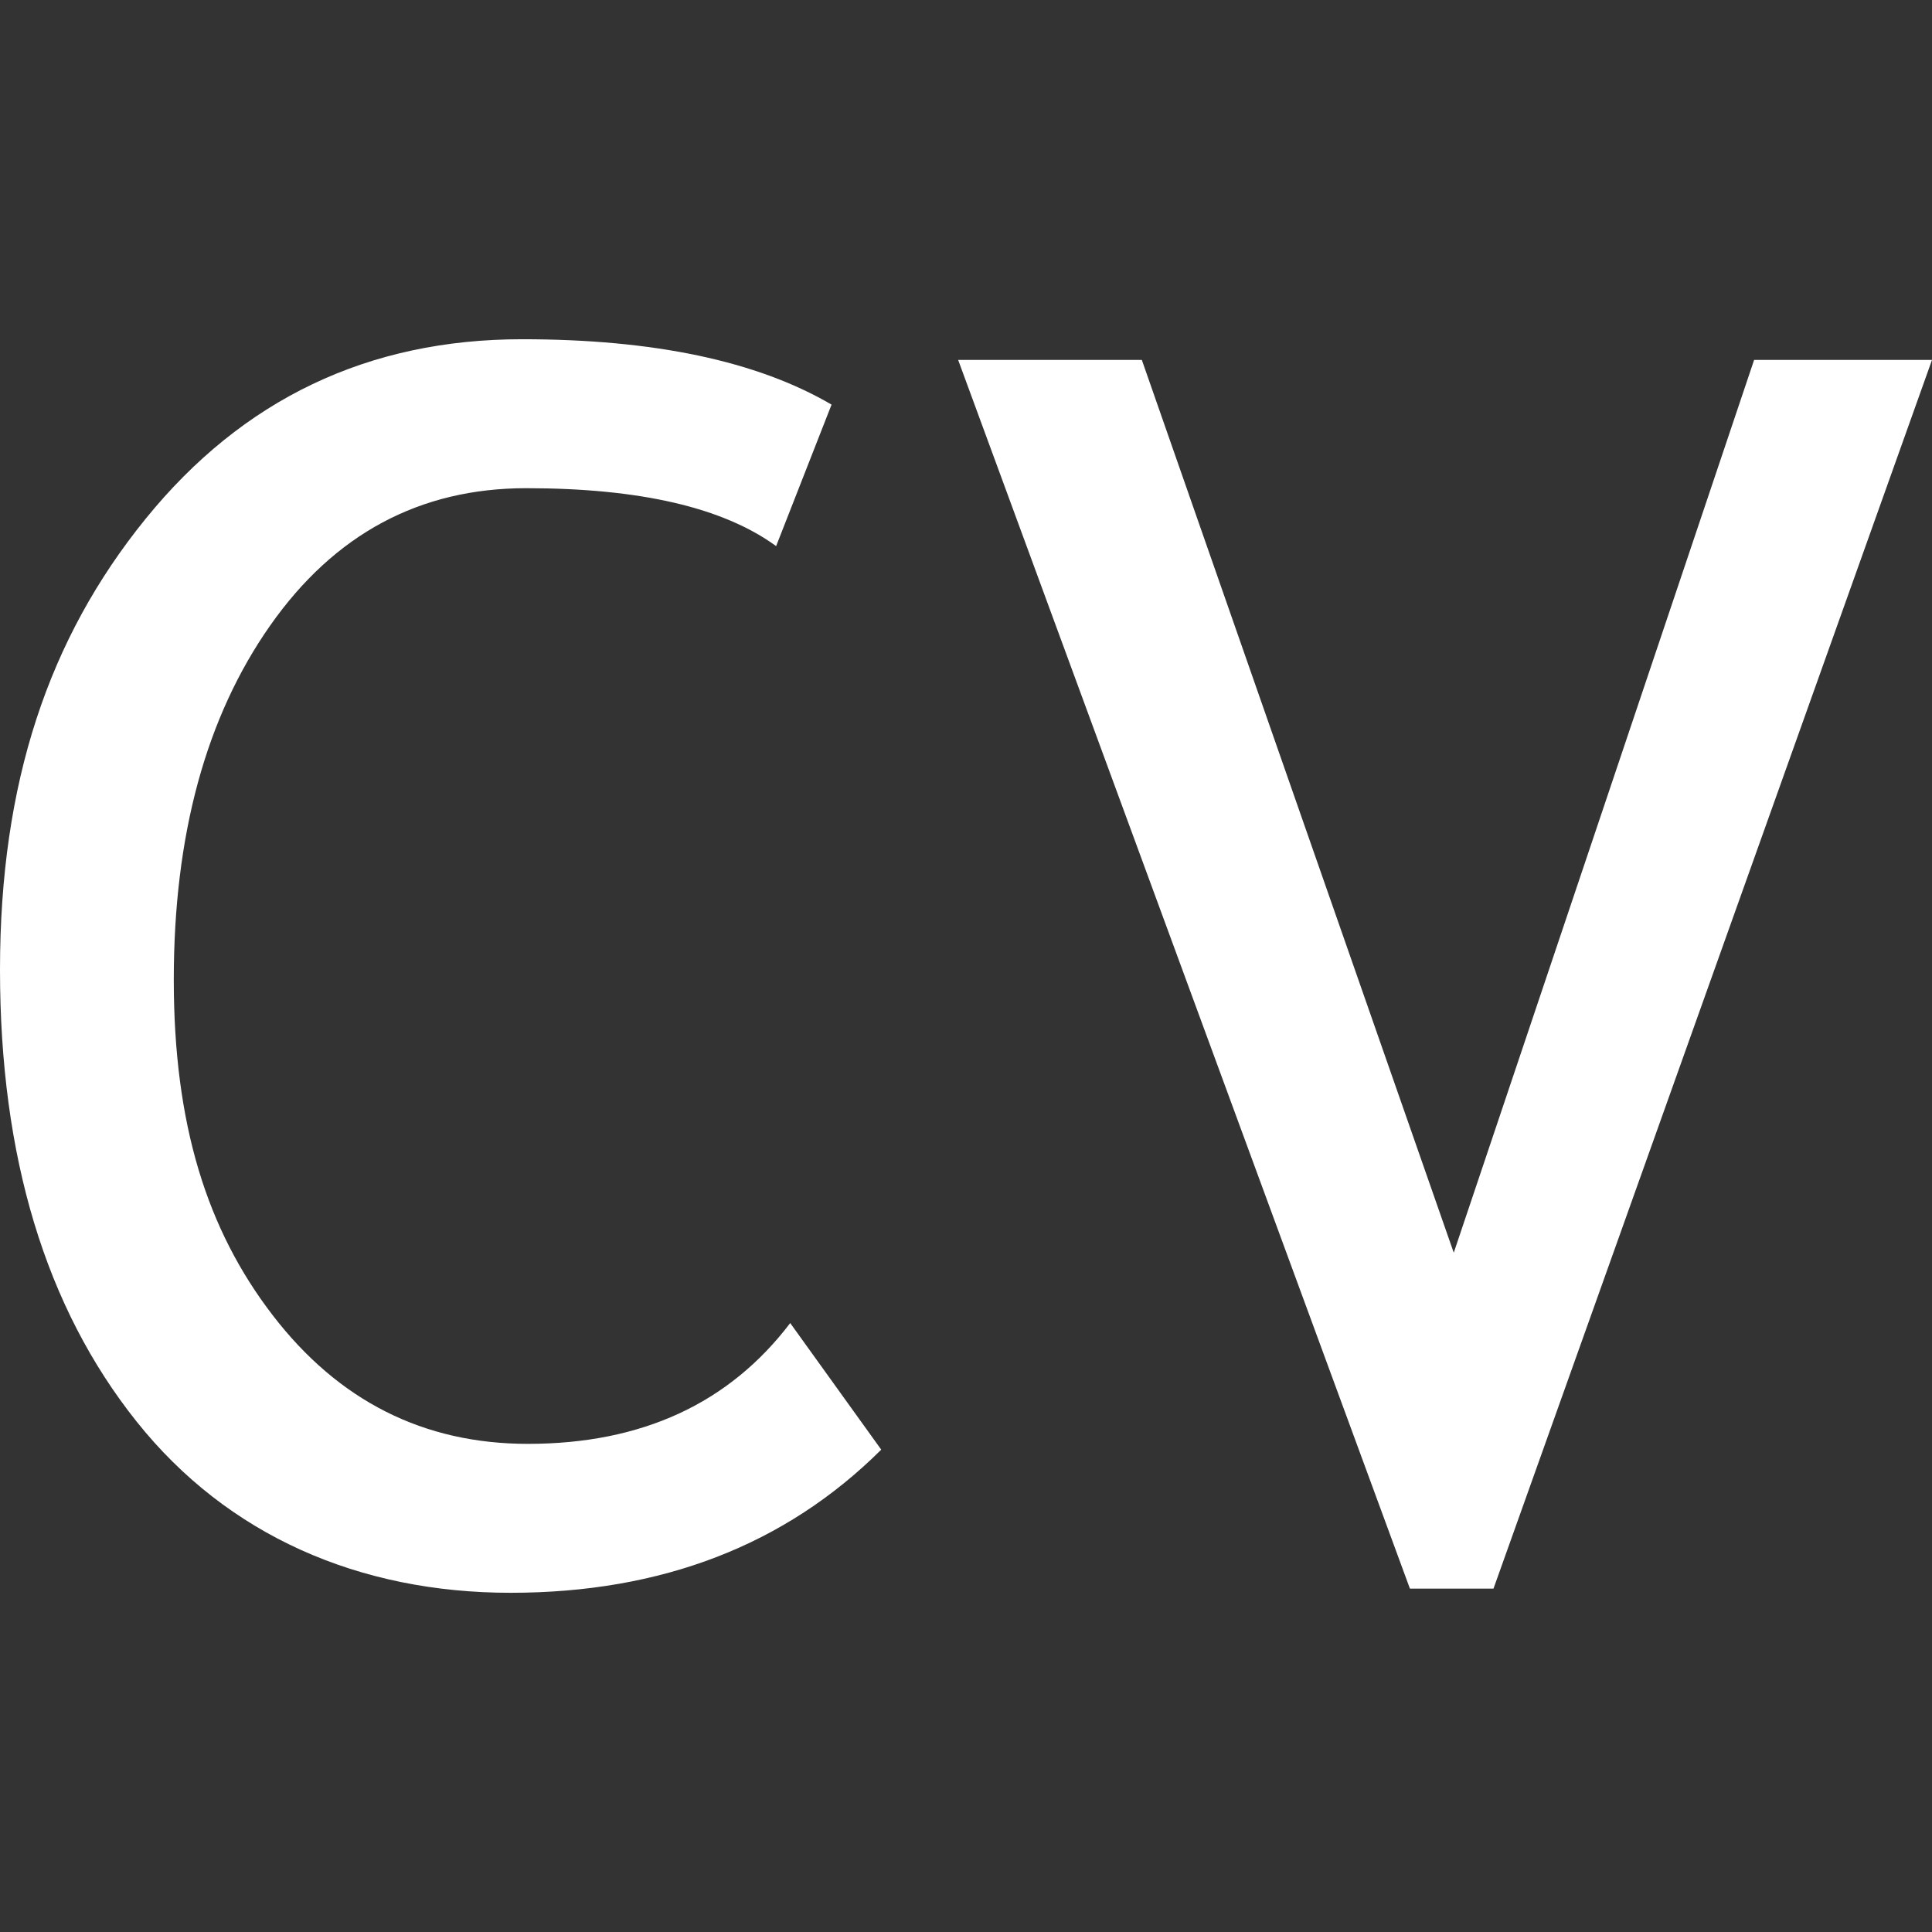
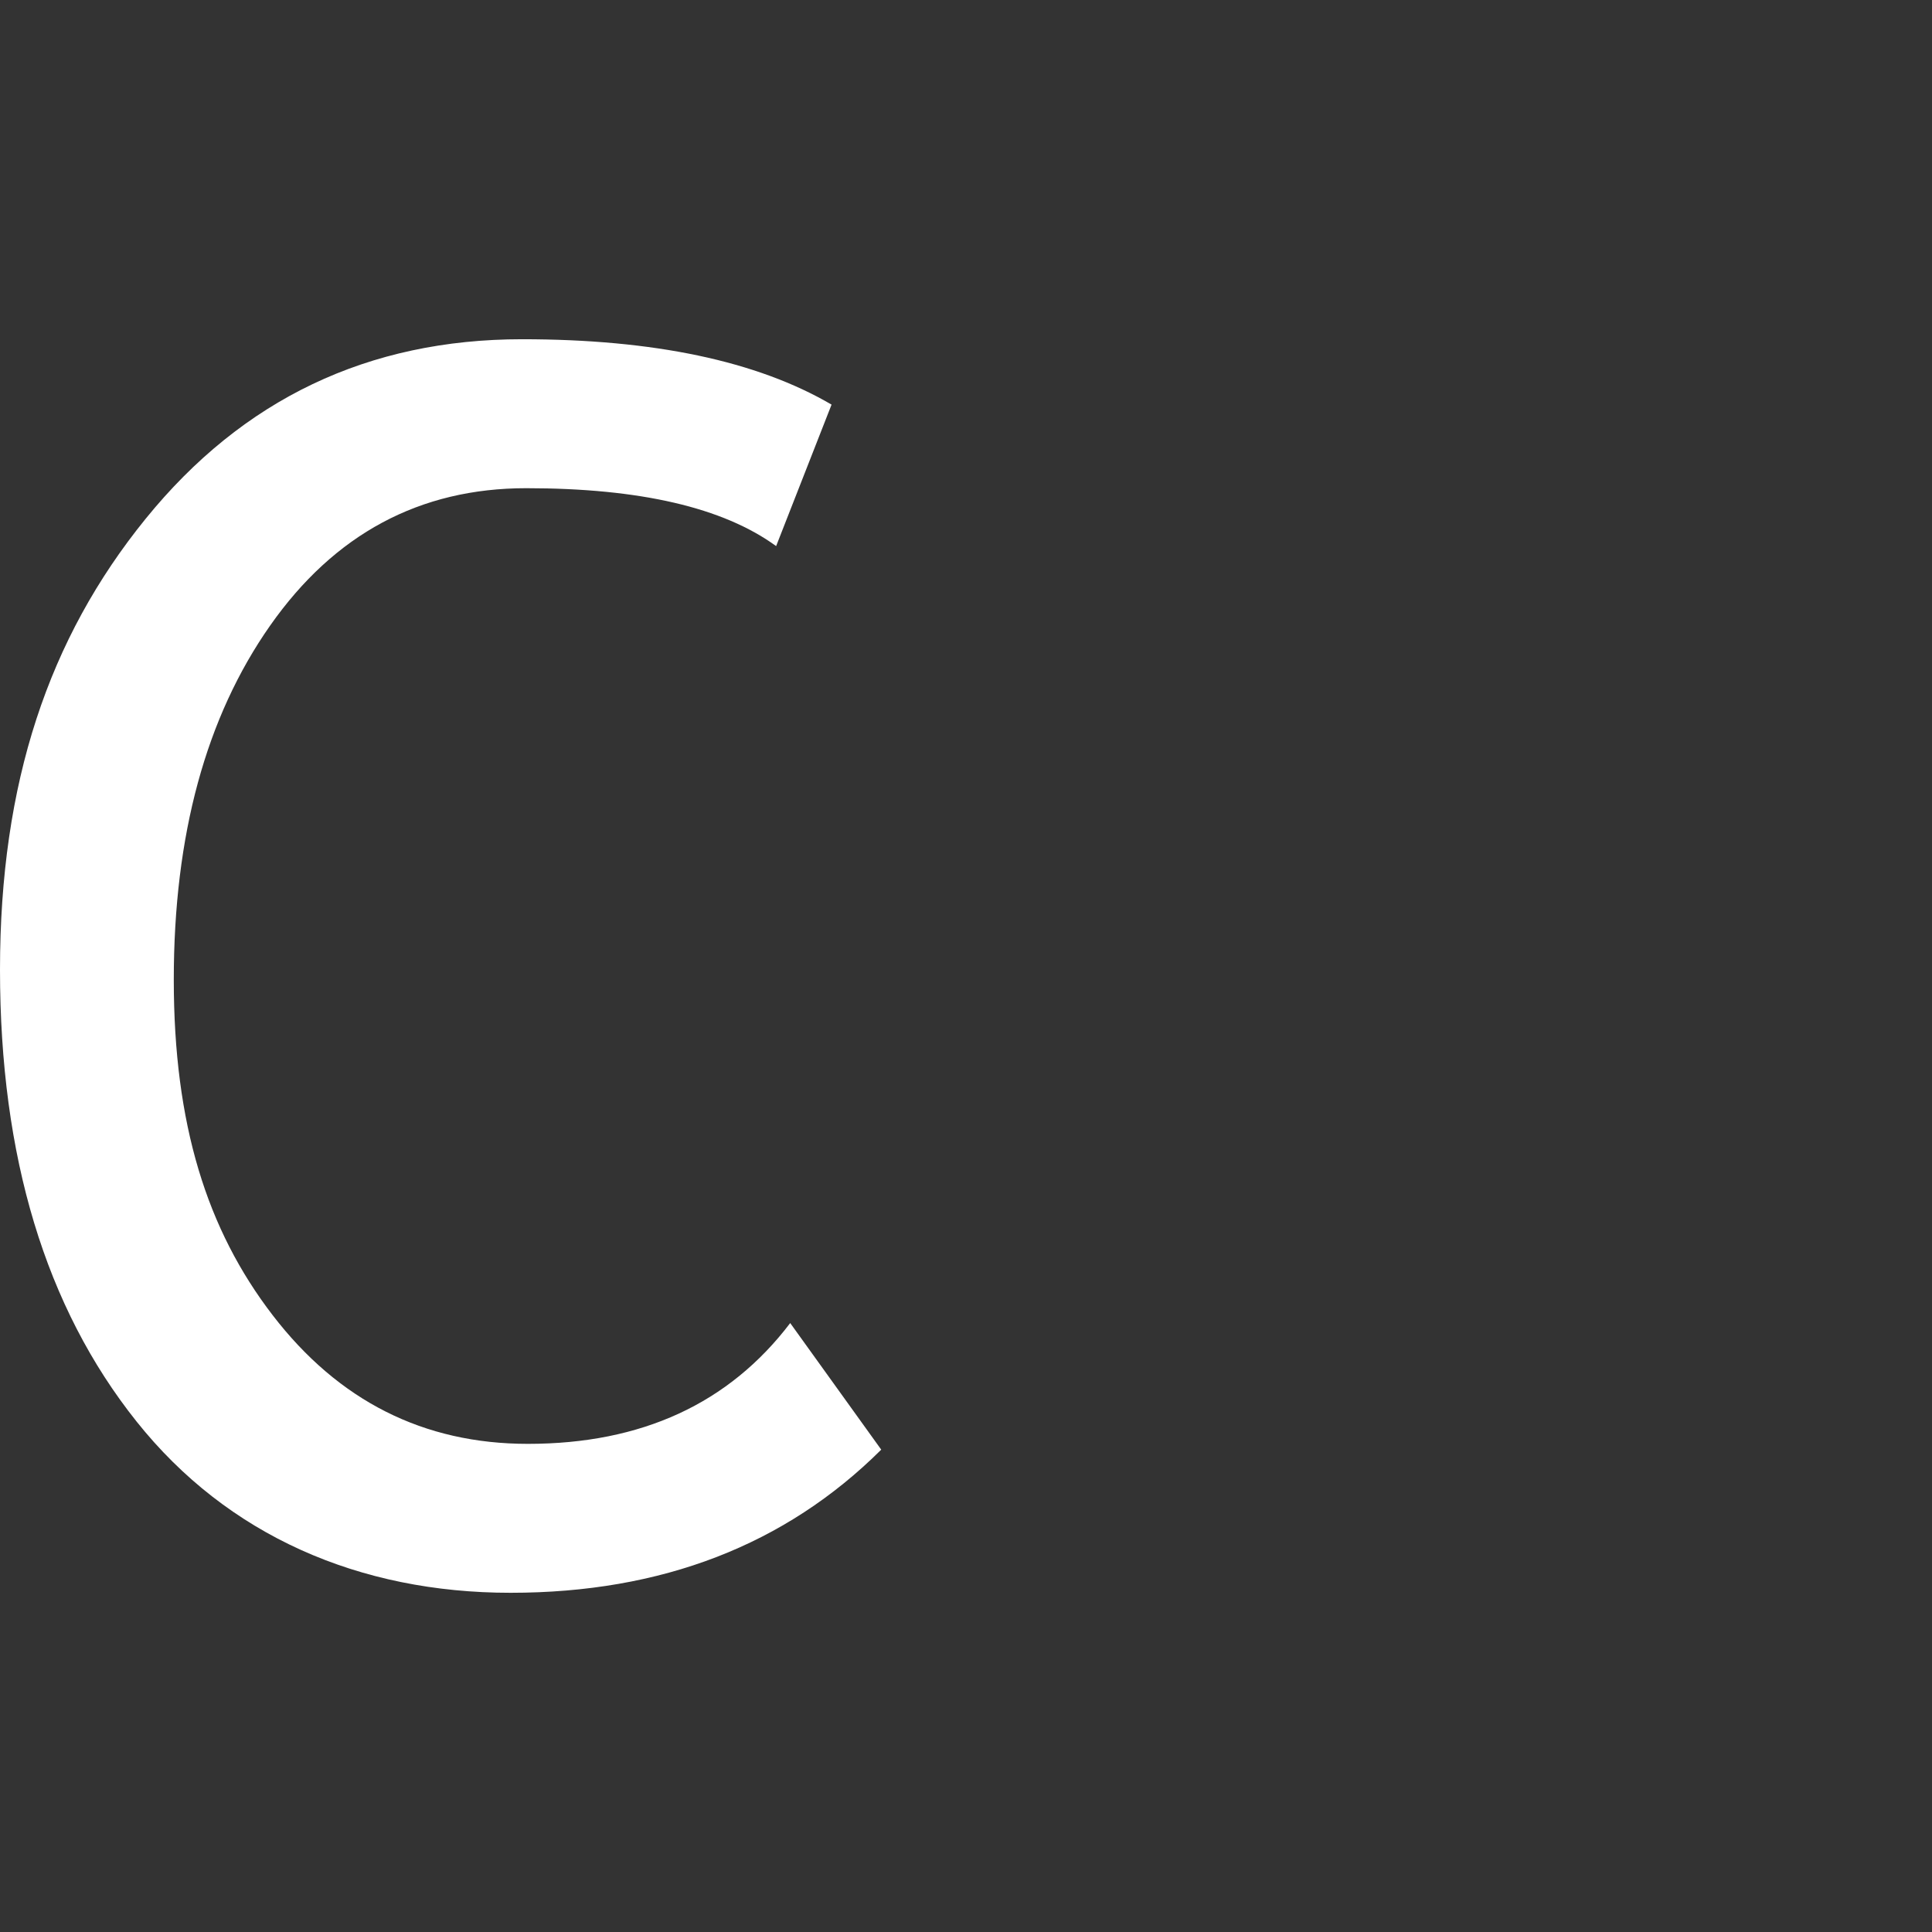
<svg xmlns="http://www.w3.org/2000/svg" id="Capa_1" viewBox="0 0 800 800">
  <rect x="0" y="0" width="800" height="800" fill="#333333" stroke="none" />
  <defs>
    <style> .st0 { fill: #fff; } </style>
  </defs>
  <path class="st0" d="M344.33,167.54l-22.95,58.59c-21.93-15.98-56.42-23.98-103.47-23.98-44.08,0-79.43,18.96-106.04,56.87-26.61,37.92-39.91,86.8-39.91,146.64s13.65,103.42,40.94,138.93c27.29,35.52,62.53,53.28,105.7,53.28,47.05,0,83.25-16.67,108.61-50.02l37.69,52.42c-39.74,39.52-90.91,59.27-153.49,59.27s-117.17-23.64-154.86-70.92C18.84,541.33,0,478.97,0,401.54s20.1-137.16,60.3-186.72c40.2-49.56,92.16-74.35,155.89-74.35,54.59,0,97.3,9.03,128.14,27.07Z" />
-   <path class="st0" d="M618.42,657.82h-34.6l-187.07-508.78h76.06l129.16,369.68,124.37-369.68h73.66l-181.58,508.78Z" />
</svg>